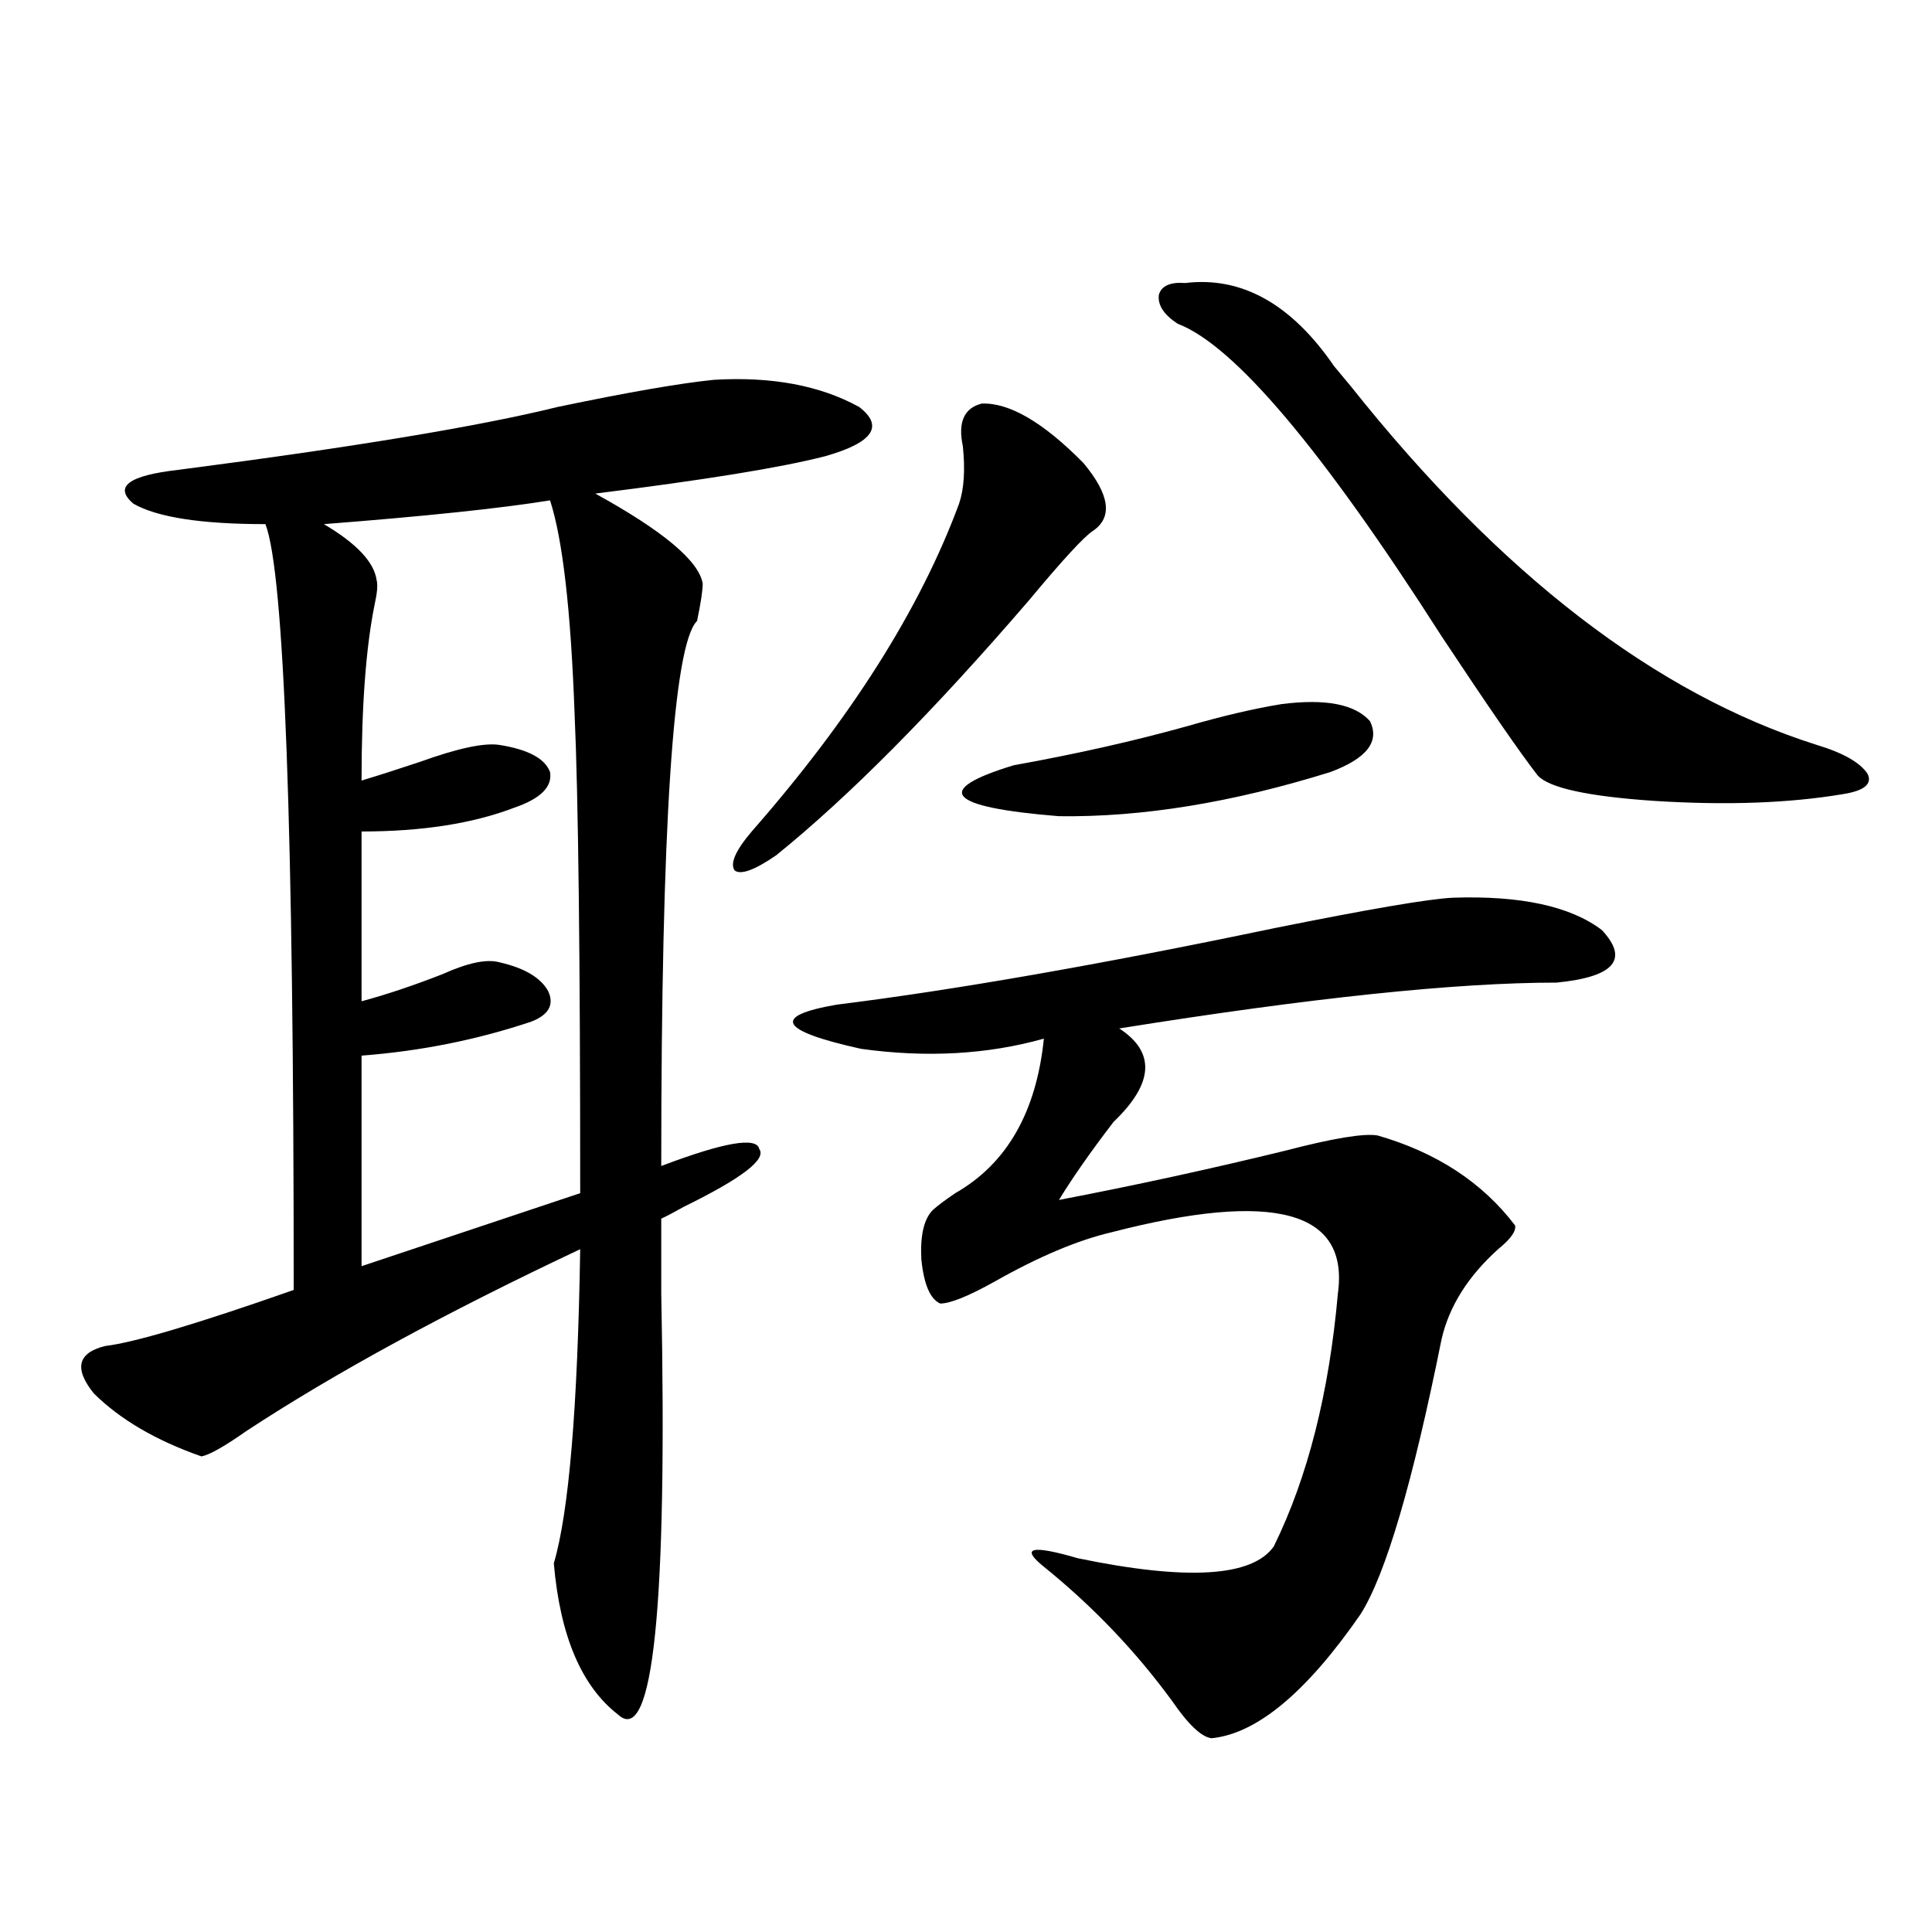
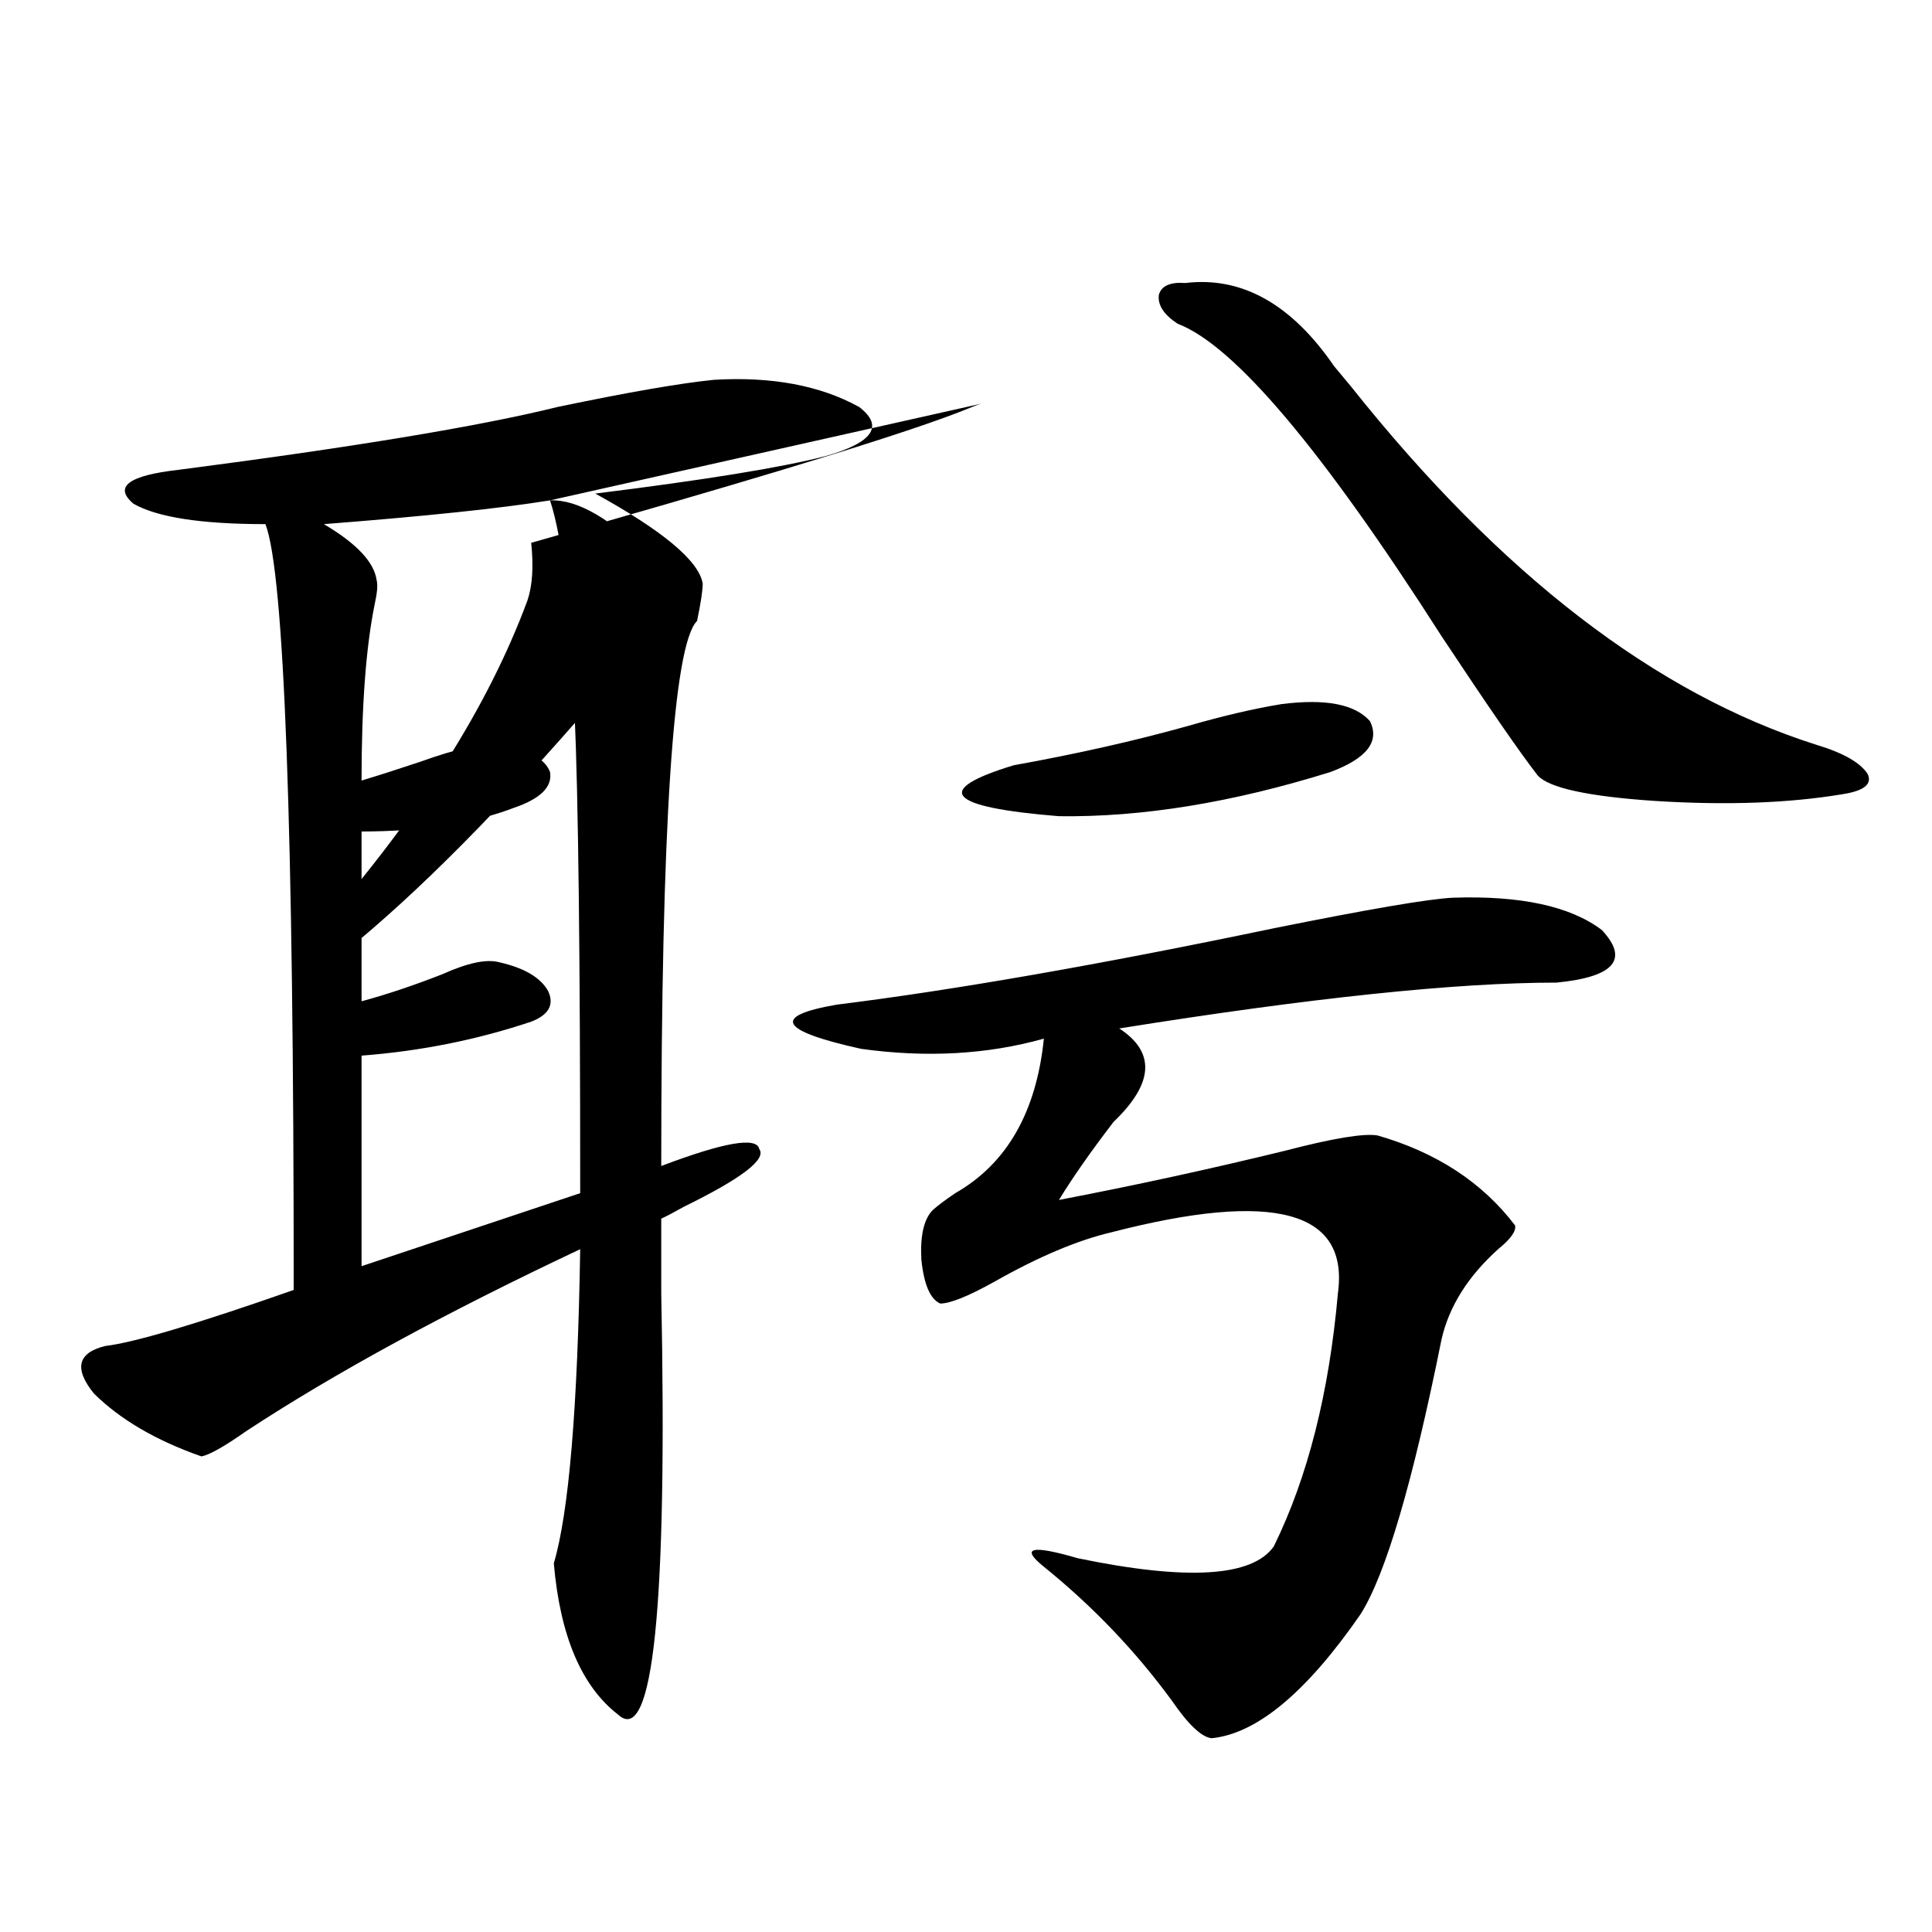
<svg xmlns="http://www.w3.org/2000/svg" version="1.1" id="图层_1" x="0px" y="0px" width="1000px" height="1000px" viewBox="0 0 1000 1000" enable-background="new 0 0 1000 1000" xml:space="preserve">
-   <path d="M369.576,196.586c29.908-1.758,54.953,2.939,75.12,14.063c13.003,9.971,7.149,18.457-17.561,25.488  c-22.773,5.864-62.438,12.305-119.021,19.336c35.121,19.336,53.657,34.868,55.608,46.582c0,3.516-0.976,9.971-2.927,19.336  c-12.362,12.305-18.536,106.348-18.536,282.129c32.515-12.305,49.42-15.229,50.73-8.789c3.902,5.273-9.115,15.244-39.023,29.883  c-5.213,2.939-9.115,4.985-11.707,6.152c0,8.789,0,21.685,0,38.672c3.247,162.296-4.237,234.957-22.438,217.969  c-18.871-14.652-29.923-40.731-33.17-78.223c7.805-26.367,12.348-80.557,13.658-162.598  c-69.602,32.822-127.161,64.16-172.679,94.043c-11.707,8.213-19.512,12.607-23.414,13.184c-23.414-8.198-41.95-19.033-55.608-32.52  c-10.411-12.881-8.46-21.094,5.854-24.609c14.954-1.758,47.469-11.426,97.559-29.004c0-239.063-4.878-371.187-14.634-396.387  c-33.17,0-55.943-3.516-68.291-10.547c-10.411-8.789-2.606-14.639,23.414-17.578c90.395-11.714,155.759-22.549,196.093-32.52  C325.02,203.041,352.016,198.344,369.576,196.586z M284.7,258.988c-25.365,4.106-64.389,8.213-117.07,12.305  c16.905,9.971,26.006,19.639,27.316,29.004c0.641,2.349,0.32,6.455-0.976,12.305c-4.558,22.275-6.829,52.734-6.829,91.406  c7.805-2.334,17.881-5.562,30.243-9.668c19.512-7.031,33.17-9.956,40.975-8.789c14.954,2.349,23.734,7.031,26.341,14.063  c1.296,7.622-4.878,13.774-18.536,18.457c-21.463,8.213-47.804,12.305-79.022,12.305v87.891c13.003-3.516,26.981-8.198,41.95-14.063  c13.003-5.85,22.759-7.91,29.268-6.152c13.003,2.939,21.463,7.91,25.365,14.941c3.247,7.031,0.32,12.305-8.78,15.82  c-27.972,9.38-57.239,15.244-87.803,17.578v108.984l113.168-37.793c0-122.456-0.976-205.361-2.927-248.73  C295.432,315.541,291.194,278.915,284.7,258.988z M508.109,208.891c14.299-0.576,31.859,9.668,52.682,30.762  c13.658,16.411,15.274,28.125,4.878,35.156c-4.558,2.939-15.609,14.941-33.17,36.035c-49.435,57.432-93.016,101.377-130.729,131.836  c-11.066,7.622-18.216,10.259-21.463,7.91c-2.606-3.516,0.32-10.244,8.78-20.215c51.371-58.584,87.147-115.137,107.314-169.629  c2.592-7.607,3.247-17.578,1.951-29.883C495.747,218.559,498.994,211.239,508.109,208.891z M752.006,464.652  c35.121-1.167,60.807,4.395,77.071,16.699c14.299,15.244,6.494,24.321-23.414,27.246c-52.041,0-127.481,7.91-226.336,23.73  c18.856,12.305,17.881,28.428-2.927,48.34c-11.707,15.244-21.143,28.716-28.292,40.43c39.664-7.607,78.688-16.108,117.07-25.488  c24.71-6.44,40.64-9.077,47.804-7.91c30.563,8.789,54.298,24.321,71.218,46.582c0.641,2.939-2.286,7.031-8.78,12.305  c-15.609,14.063-25.365,29.595-29.268,46.582c-14.969,74.419-28.947,121.88-41.95,142.383c-27.972,40.43-53.657,61.813-77.071,64.16  c-5.213-0.59-12.042-7.031-20.487-19.336c-18.871-25.79-40.975-48.93-66.34-69.434c-12.362-9.956-6.509-11.426,17.561-4.395  c56.584,11.729,90.395,9.668,101.461-6.152c17.561-35.732,28.612-79.39,33.17-130.957c5.854-42.764-33.17-53.311-117.07-31.641  c-17.561,4.106-37.728,12.607-60.486,25.488c-13.658,7.622-23.094,11.426-28.292,11.426c-5.213-2.334-8.46-9.956-9.756-22.852  c-0.655-12.305,1.296-20.791,5.854-25.488c2.592-2.334,6.494-5.273,11.707-8.789c26.661-15.229,41.95-41.885,45.853-79.98  c-29.268,8.213-60.821,9.971-94.632,5.273c-42.285-9.365-46.508-16.987-12.683-22.852c61.127-7.607,136.582-20.791,226.336-39.551  C708.745,470.517,739.644,465.243,752.006,464.652z M663.228,364.457c22.759-2.925,38.048,0,45.853,8.789  c5.198,10.547-1.631,19.336-20.487,26.367c-50.73,15.82-97.559,23.442-140.484,22.852c-57.895-4.683-65.699-13.472-23.414-26.367  c32.515-5.85,62.438-12.593,89.754-20.215C632.649,370.609,648.914,366.806,663.228,364.457z M613.473,146.488  c29.268-3.516,54.953,10.85,77.071,43.066c1.951,2.349,4.878,5.864,8.78,10.547c77.392,97.271,157.71,159.082,240.97,185.449  c13.658,4.106,22.438,9.092,26.341,14.941c2.592,5.273-1.631,8.789-12.683,10.547c-27.972,4.697-60.486,5.864-97.559,3.516  c-34.48-2.334-54.633-6.729-60.486-13.184c-9.115-11.714-25.7-35.732-49.755-72.07c-61.797-96.68-107.314-150.581-136.582-161.719  c-7.164-4.683-10.411-9.668-9.756-14.941C601.11,147.958,605.668,145.912,613.473,146.488z" />
+   <path d="M369.576,196.586c29.908-1.758,54.953,2.939,75.12,14.063c13.003,9.971,7.149,18.457-17.561,25.488  c-22.773,5.864-62.438,12.305-119.021,19.336c35.121,19.336,53.657,34.868,55.608,46.582c0,3.516-0.976,9.971-2.927,19.336  c-12.362,12.305-18.536,106.348-18.536,282.129c32.515-12.305,49.42-15.229,50.73-8.789c3.902,5.273-9.115,15.244-39.023,29.883  c-5.213,2.939-9.115,4.985-11.707,6.152c0,8.789,0,21.685,0,38.672c3.247,162.296-4.237,234.957-22.438,217.969  c-18.871-14.652-29.923-40.731-33.17-78.223c7.805-26.367,12.348-80.557,13.658-162.598  c-69.602,32.822-127.161,64.16-172.679,94.043c-11.707,8.213-19.512,12.607-23.414,13.184c-23.414-8.198-41.95-19.033-55.608-32.52  c-10.411-12.881-8.46-21.094,5.854-24.609c14.954-1.758,47.469-11.426,97.559-29.004c0-239.063-4.878-371.187-14.634-396.387  c-33.17,0-55.943-3.516-68.291-10.547c-10.411-8.789-2.606-14.639,23.414-17.578c90.395-11.714,155.759-22.549,196.093-32.52  C325.02,203.041,352.016,198.344,369.576,196.586z M284.7,258.988c-25.365,4.106-64.389,8.213-117.07,12.305  c16.905,9.971,26.006,19.639,27.316,29.004c0.641,2.349,0.32,6.455-0.976,12.305c-4.558,22.275-6.829,52.734-6.829,91.406  c7.805-2.334,17.881-5.562,30.243-9.668c19.512-7.031,33.17-9.956,40.975-8.789c14.954,2.349,23.734,7.031,26.341,14.063  c1.296,7.622-4.878,13.774-18.536,18.457c-21.463,8.213-47.804,12.305-79.022,12.305v87.891c13.003-3.516,26.981-8.198,41.95-14.063  c13.003-5.85,22.759-7.91,29.268-6.152c13.003,2.939,21.463,7.91,25.365,14.941c3.247,7.031,0.32,12.305-8.78,15.82  c-27.972,9.38-57.239,15.244-87.803,17.578v108.984l113.168-37.793c0-122.456-0.976-205.361-2.927-248.73  C295.432,315.541,291.194,278.915,284.7,258.988z c14.299-0.576,31.859,9.668,52.682,30.762  c13.658,16.411,15.274,28.125,4.878,35.156c-4.558,2.939-15.609,14.941-33.17,36.035c-49.435,57.432-93.016,101.377-130.729,131.836  c-11.066,7.622-18.216,10.259-21.463,7.91c-2.606-3.516,0.32-10.244,8.78-20.215c51.371-58.584,87.147-115.137,107.314-169.629  c2.592-7.607,3.247-17.578,1.951-29.883C495.747,218.559,498.994,211.239,508.109,208.891z M752.006,464.652  c35.121-1.167,60.807,4.395,77.071,16.699c14.299,15.244,6.494,24.321-23.414,27.246c-52.041,0-127.481,7.91-226.336,23.73  c18.856,12.305,17.881,28.428-2.927,48.34c-11.707,15.244-21.143,28.716-28.292,40.43c39.664-7.607,78.688-16.108,117.07-25.488  c24.71-6.44,40.64-9.077,47.804-7.91c30.563,8.789,54.298,24.321,71.218,46.582c0.641,2.939-2.286,7.031-8.78,12.305  c-15.609,14.063-25.365,29.595-29.268,46.582c-14.969,74.419-28.947,121.88-41.95,142.383c-27.972,40.43-53.657,61.813-77.071,64.16  c-5.213-0.59-12.042-7.031-20.487-19.336c-18.871-25.79-40.975-48.93-66.34-69.434c-12.362-9.956-6.509-11.426,17.561-4.395  c56.584,11.729,90.395,9.668,101.461-6.152c17.561-35.732,28.612-79.39,33.17-130.957c5.854-42.764-33.17-53.311-117.07-31.641  c-17.561,4.106-37.728,12.607-60.486,25.488c-13.658,7.622-23.094,11.426-28.292,11.426c-5.213-2.334-8.46-9.956-9.756-22.852  c-0.655-12.305,1.296-20.791,5.854-25.488c2.592-2.334,6.494-5.273,11.707-8.789c26.661-15.229,41.95-41.885,45.853-79.98  c-29.268,8.213-60.821,9.971-94.632,5.273c-42.285-9.365-46.508-16.987-12.683-22.852c61.127-7.607,136.582-20.791,226.336-39.551  C708.745,470.517,739.644,465.243,752.006,464.652z M663.228,364.457c22.759-2.925,38.048,0,45.853,8.789  c5.198,10.547-1.631,19.336-20.487,26.367c-50.73,15.82-97.559,23.442-140.484,22.852c-57.895-4.683-65.699-13.472-23.414-26.367  c32.515-5.85,62.438-12.593,89.754-20.215C632.649,370.609,648.914,366.806,663.228,364.457z M613.473,146.488  c29.268-3.516,54.953,10.85,77.071,43.066c1.951,2.349,4.878,5.864,8.78,10.547c77.392,97.271,157.71,159.082,240.97,185.449  c13.658,4.106,22.438,9.092,26.341,14.941c2.592,5.273-1.631,8.789-12.683,10.547c-27.972,4.697-60.486,5.864-97.559,3.516  c-34.48-2.334-54.633-6.729-60.486-13.184c-9.115-11.714-25.7-35.732-49.755-72.07c-61.797-96.68-107.314-150.581-136.582-161.719  c-7.164-4.683-10.411-9.668-9.756-14.941C601.11,147.958,605.668,145.912,613.473,146.488z" />
</svg>